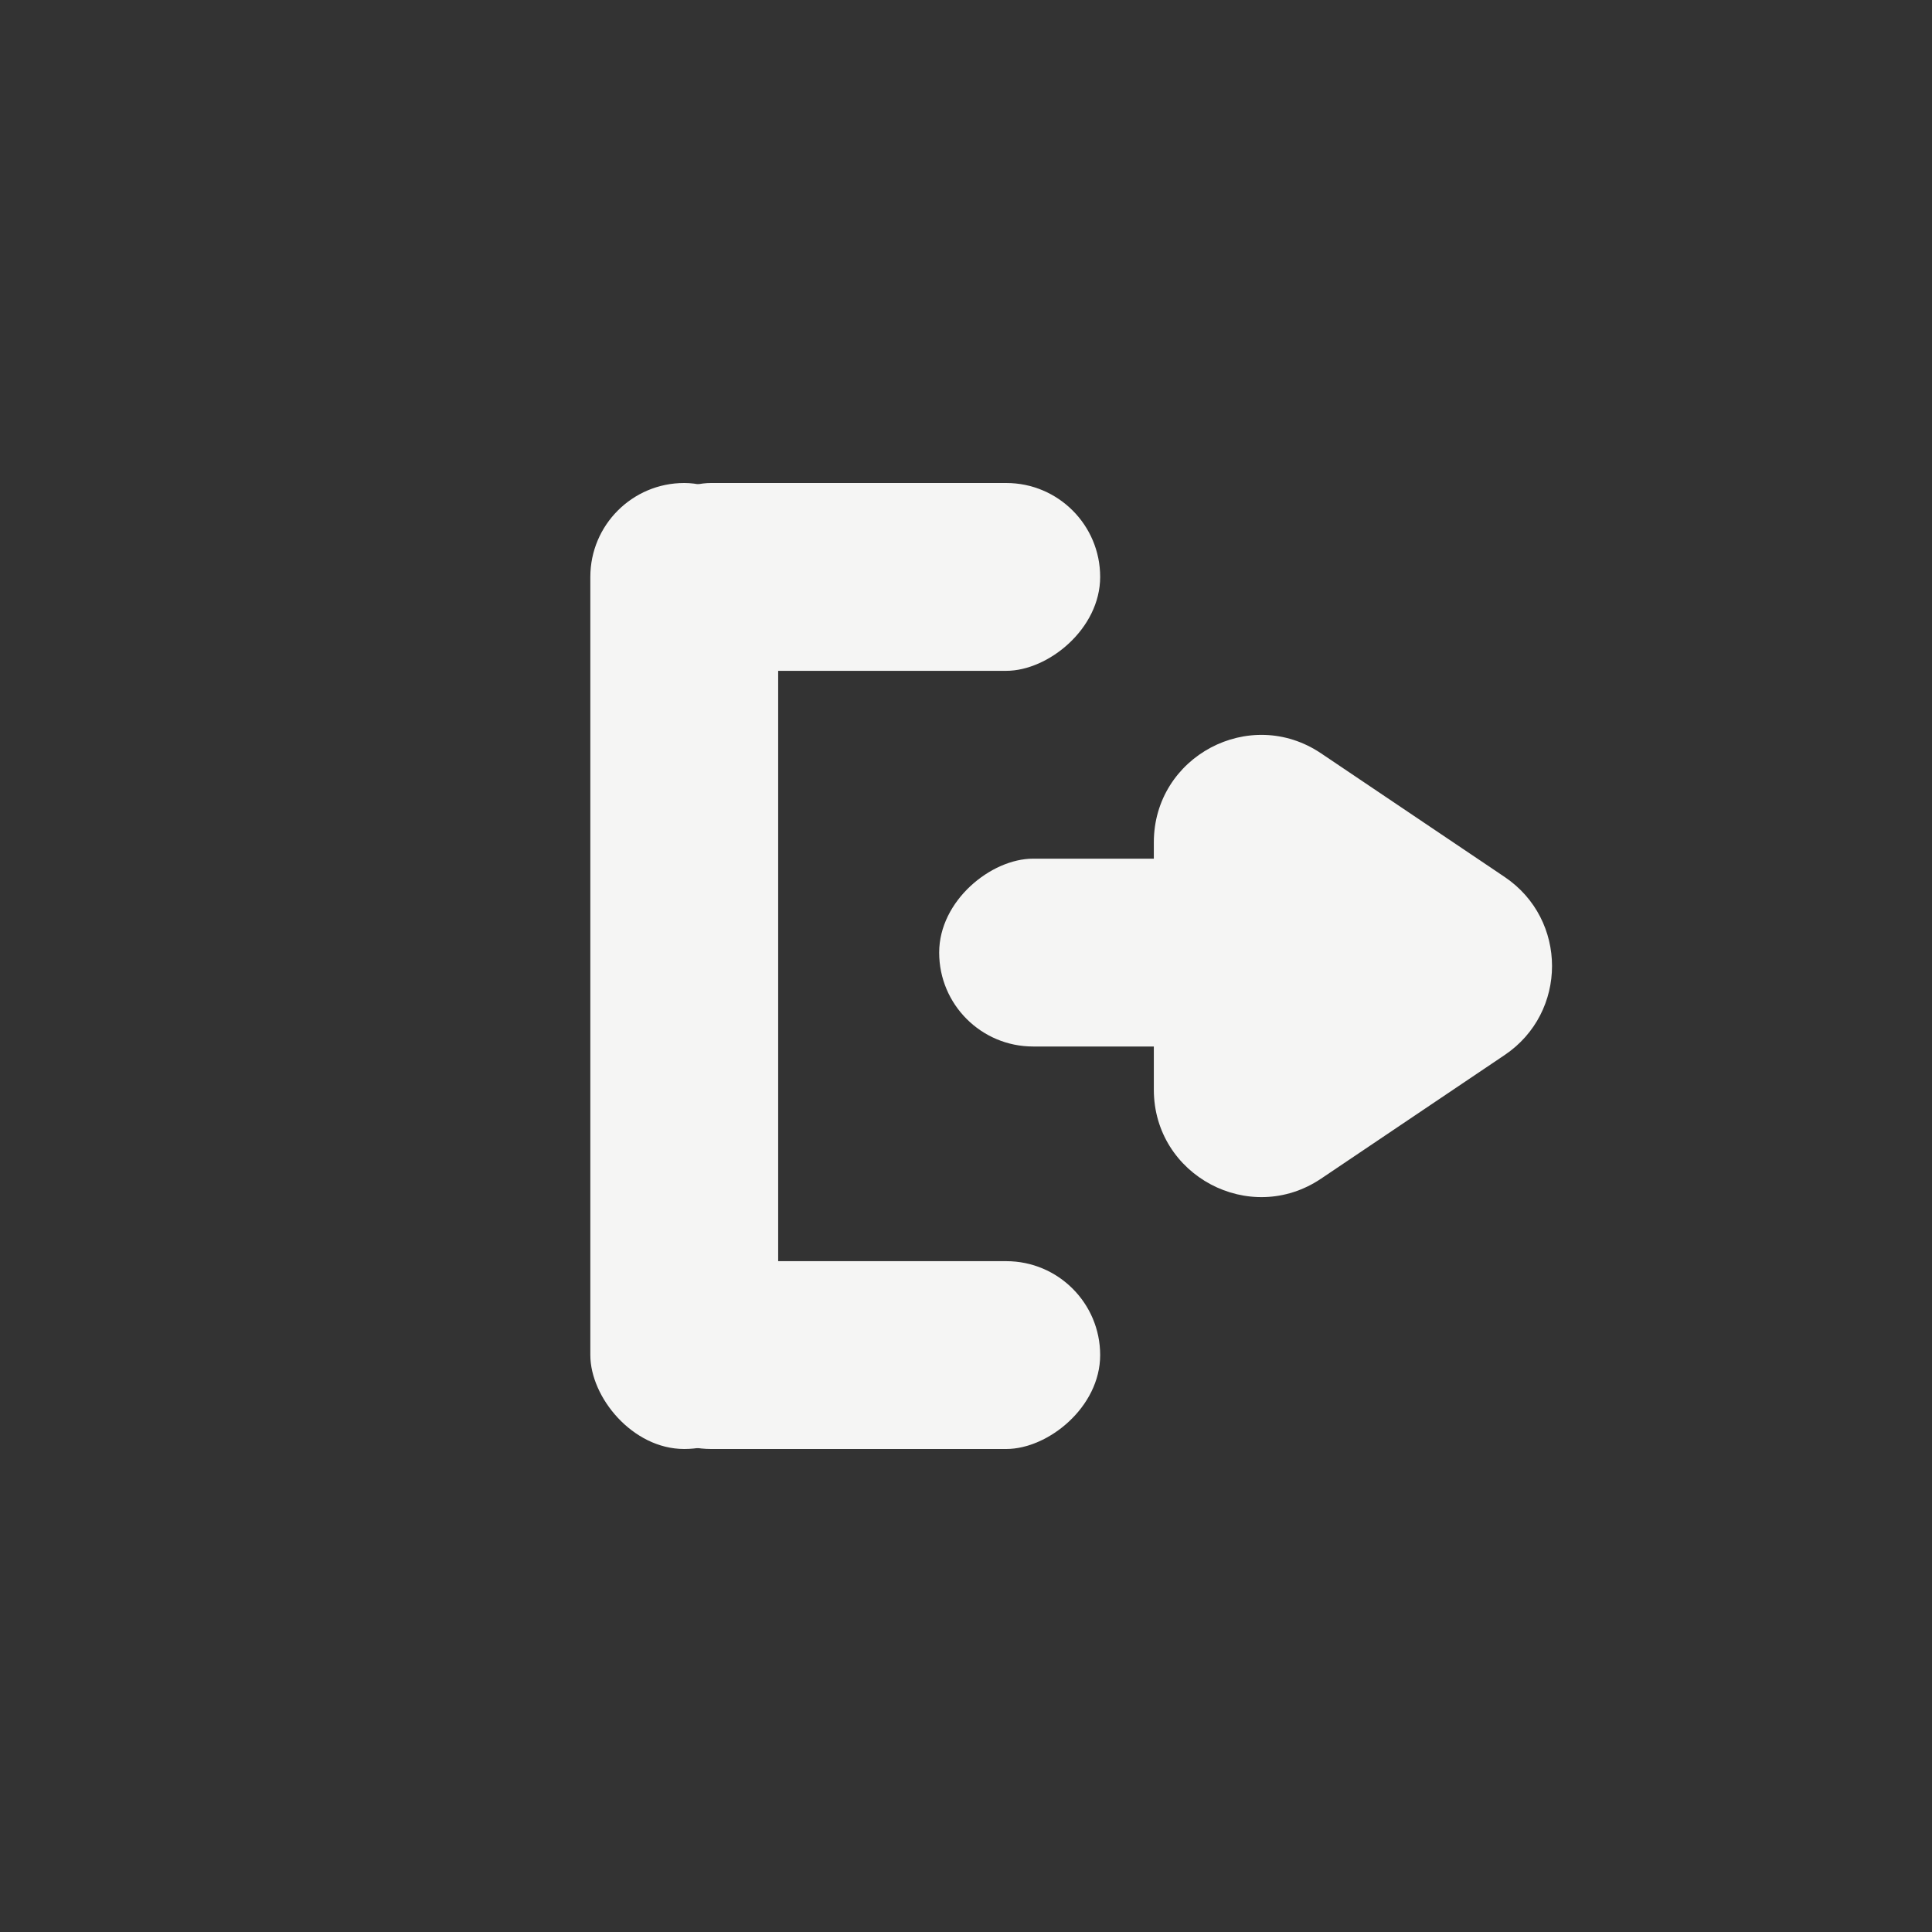
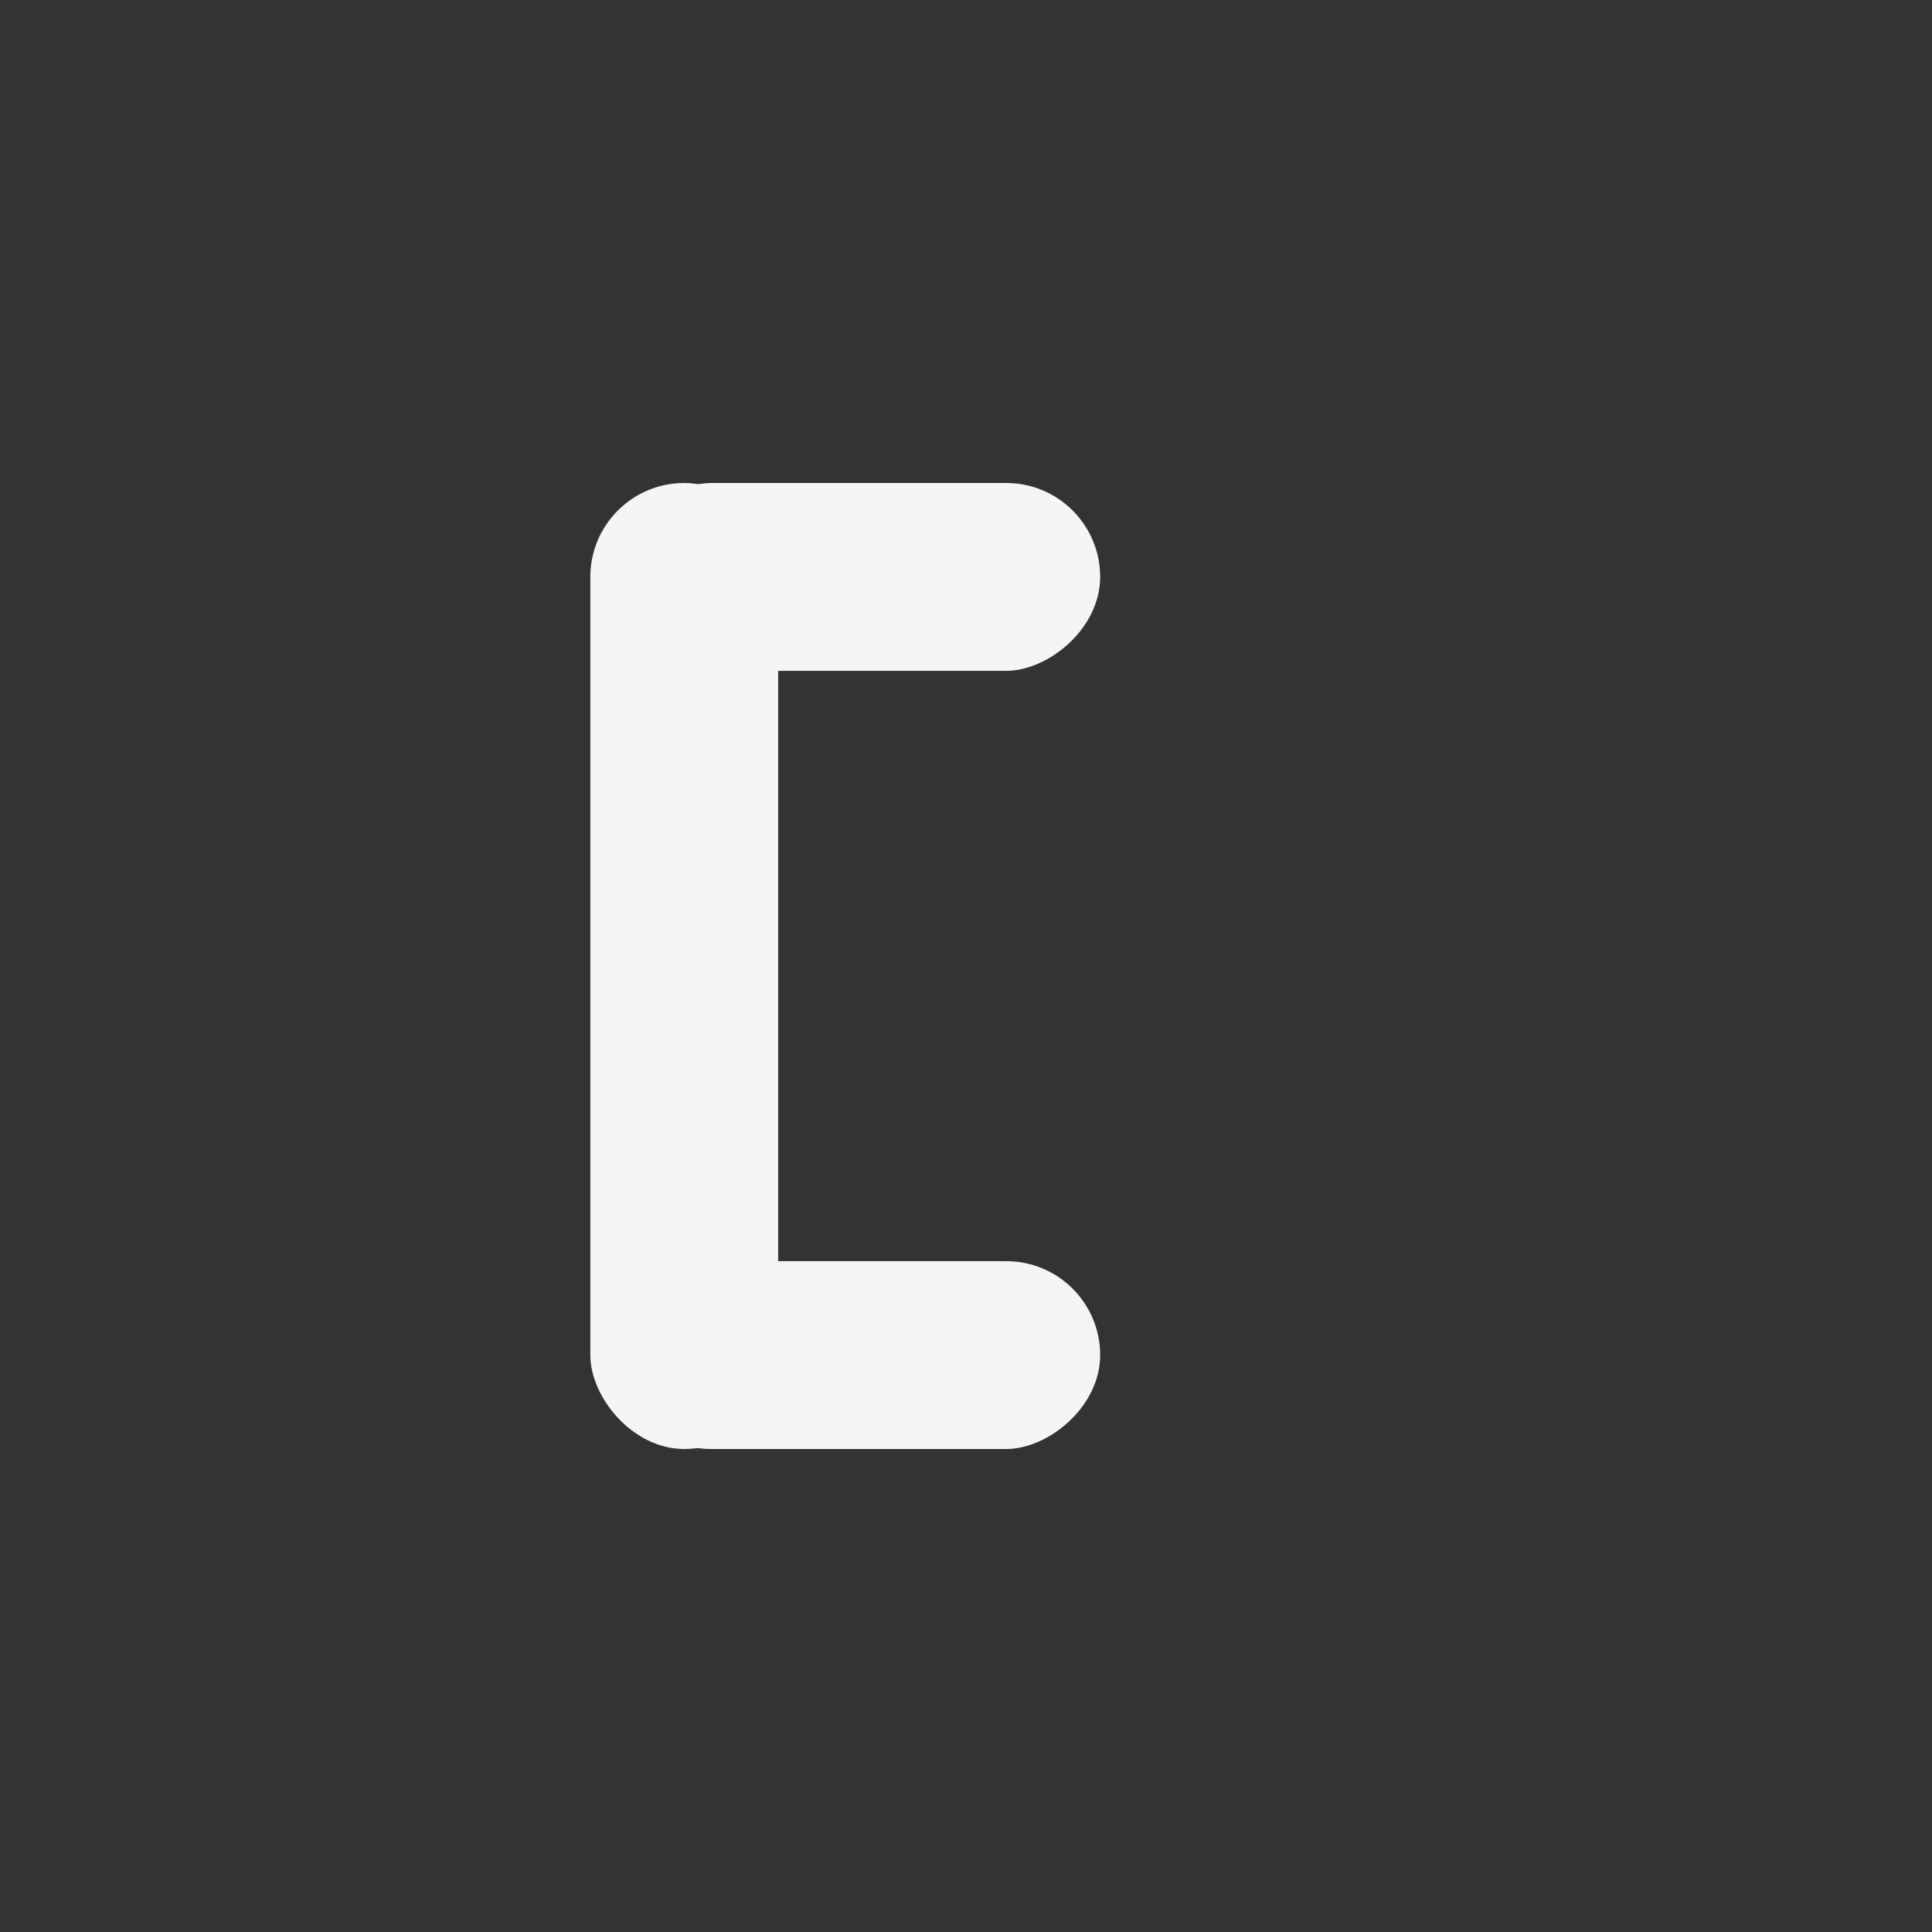
<svg xmlns="http://www.w3.org/2000/svg" width="36" height="36" viewBox="0 0 36 36" fill="none">
  <rect x="0" y="0" width="36" height="36" fill="#333333" stroke="none" />
-   <rect x="28.5" y="16" width="3.5" height="11" rx="1.75" transform="rotate(90 28.5 16)" fill="#F5F5F4" />
  <rect x="14.5" y="27" width="3.5" height="18" rx="1.75" transform="rotate(-180 14.5 27)" fill="#F5F5F4" />
  <rect x="11.5" y="12.5" width="3.5" height="9" rx="1.75" transform="rotate(-90 11.5 12.5)" fill="#F5F5F4" />
  <rect x="11.5" y="27" width="3.5" height="9" rx="1.75" transform="rotate(-90 11.5 27)" fill="#F5F5F4" />
-   <path d="M28.037 16.341C29.214 17.134 29.214 18.866 28.037 19.659L24.617 21.962C23.289 22.857 21.5 21.905 21.5 20.304L21.5 15.696C21.5 14.095 23.289 13.143 24.617 14.038L28.037 16.341Z" fill="#F5F5F4" />
</svg>